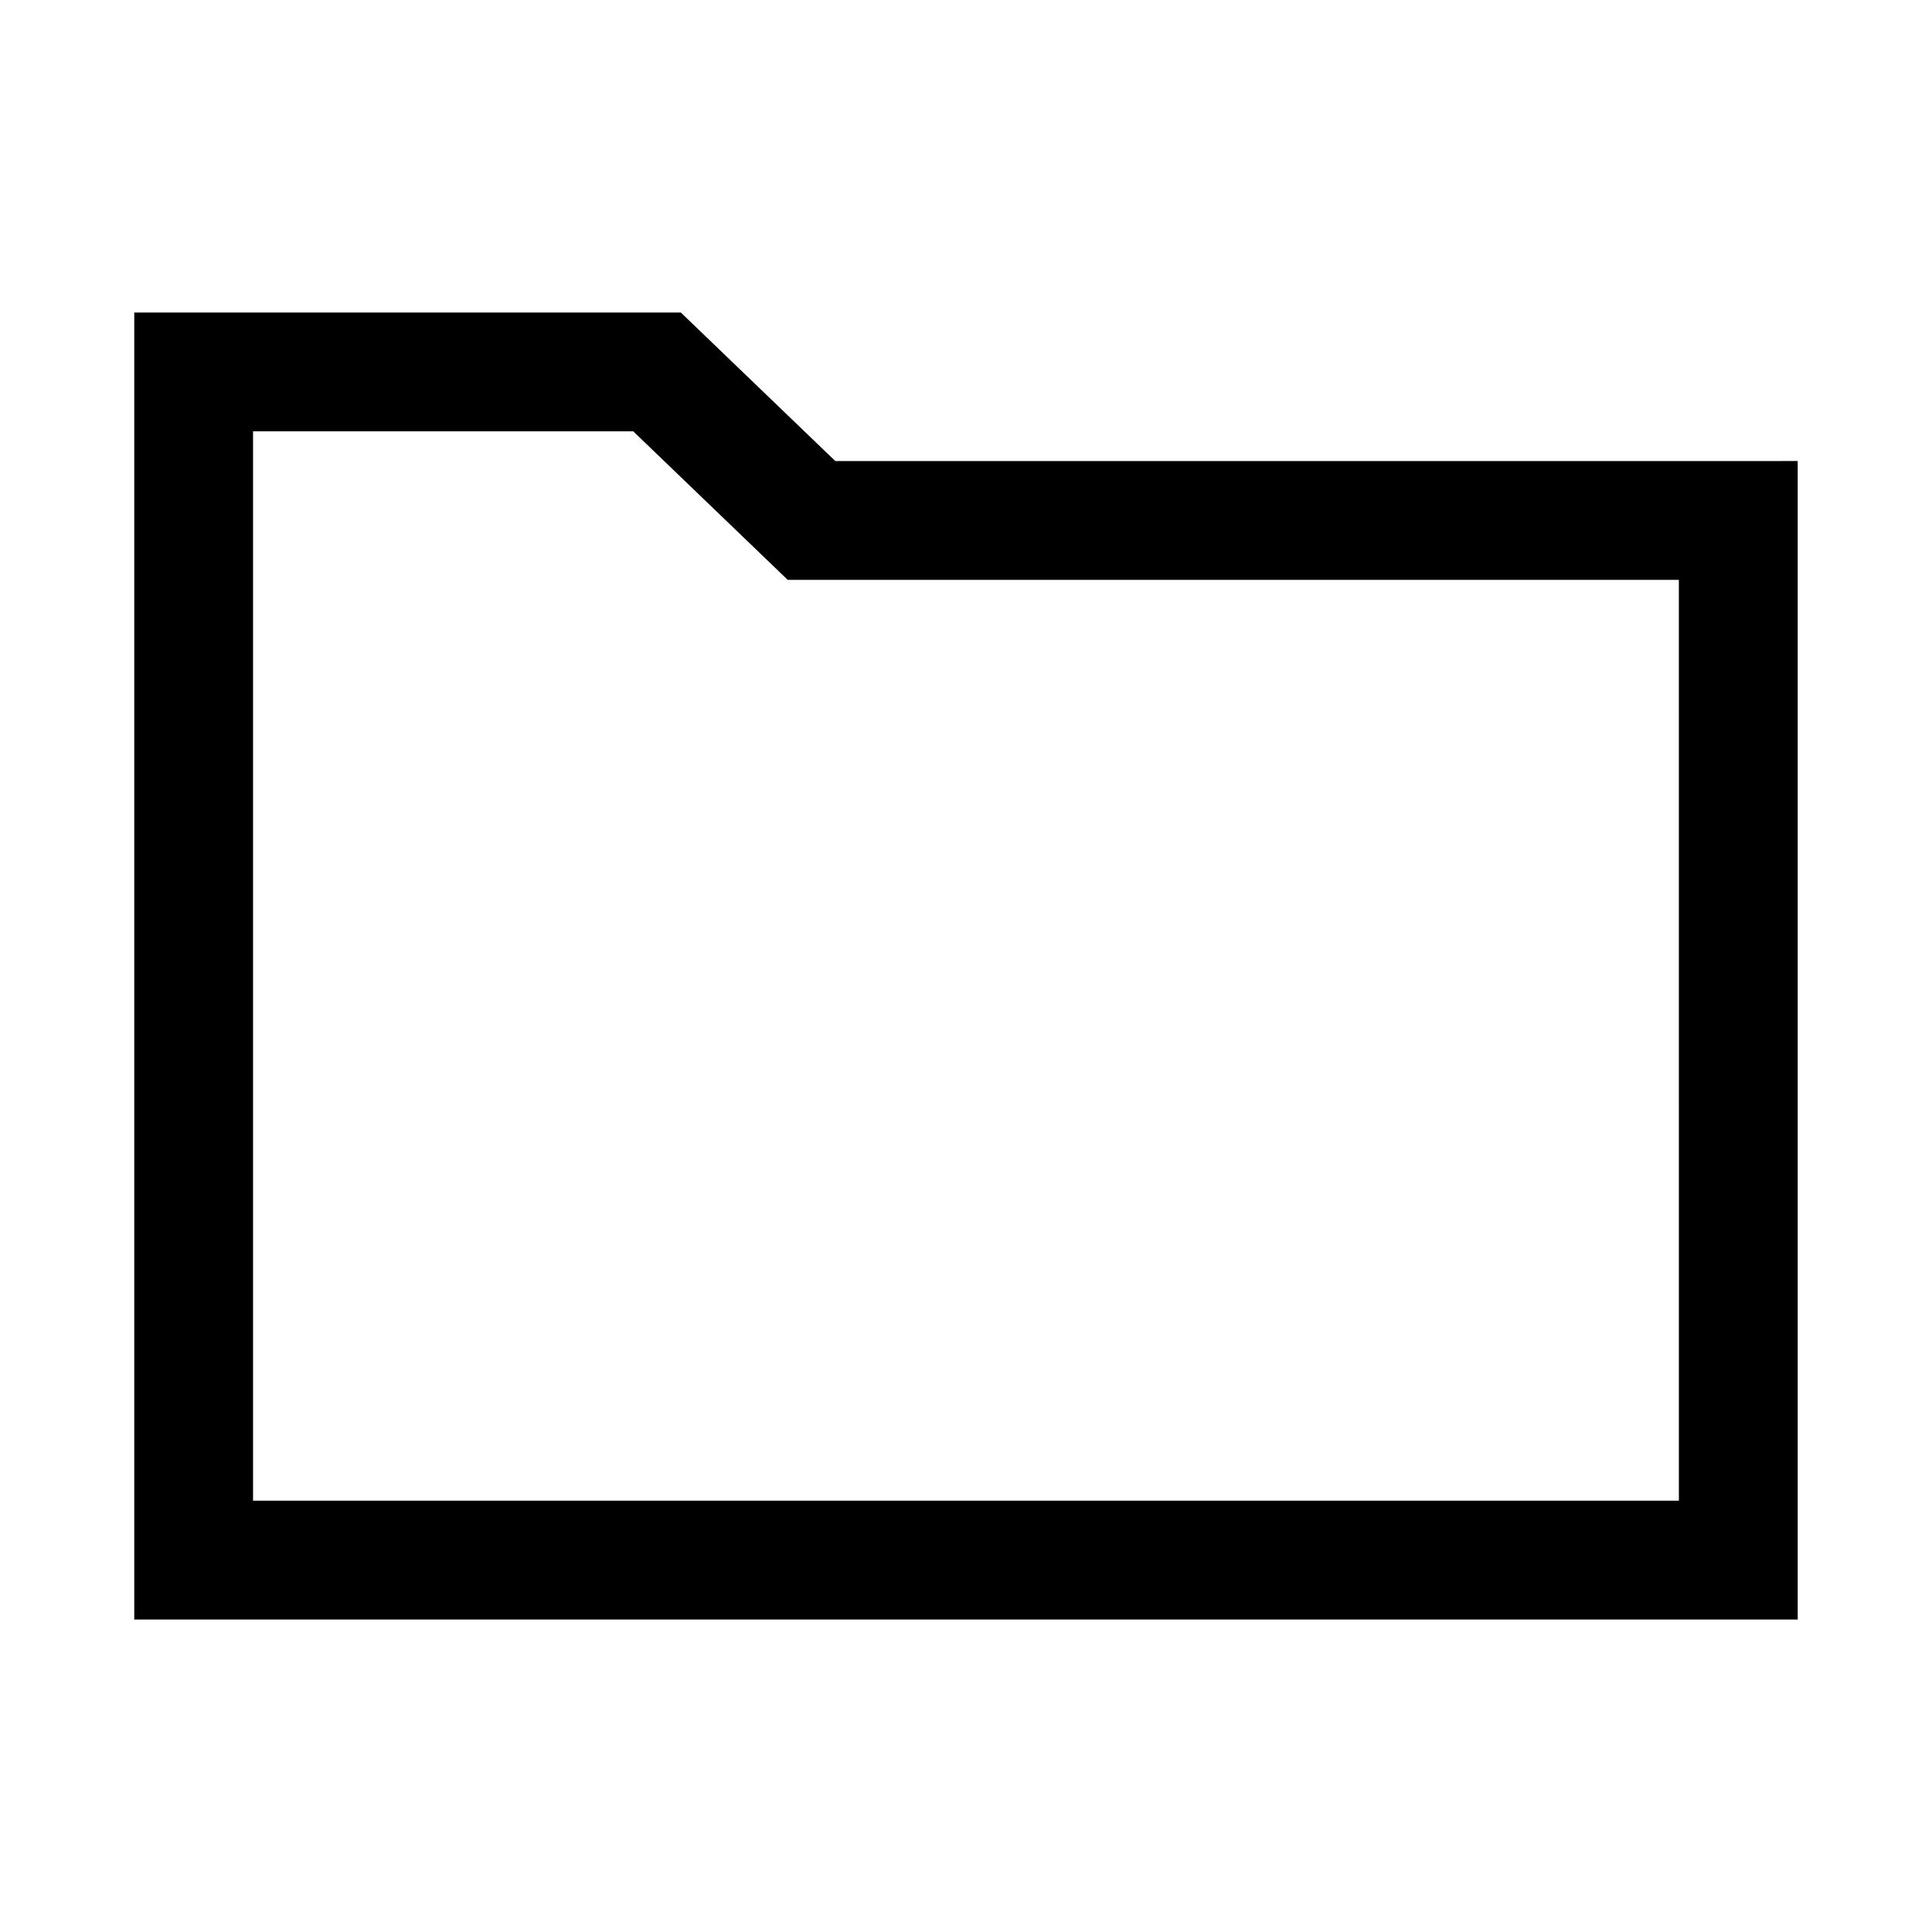
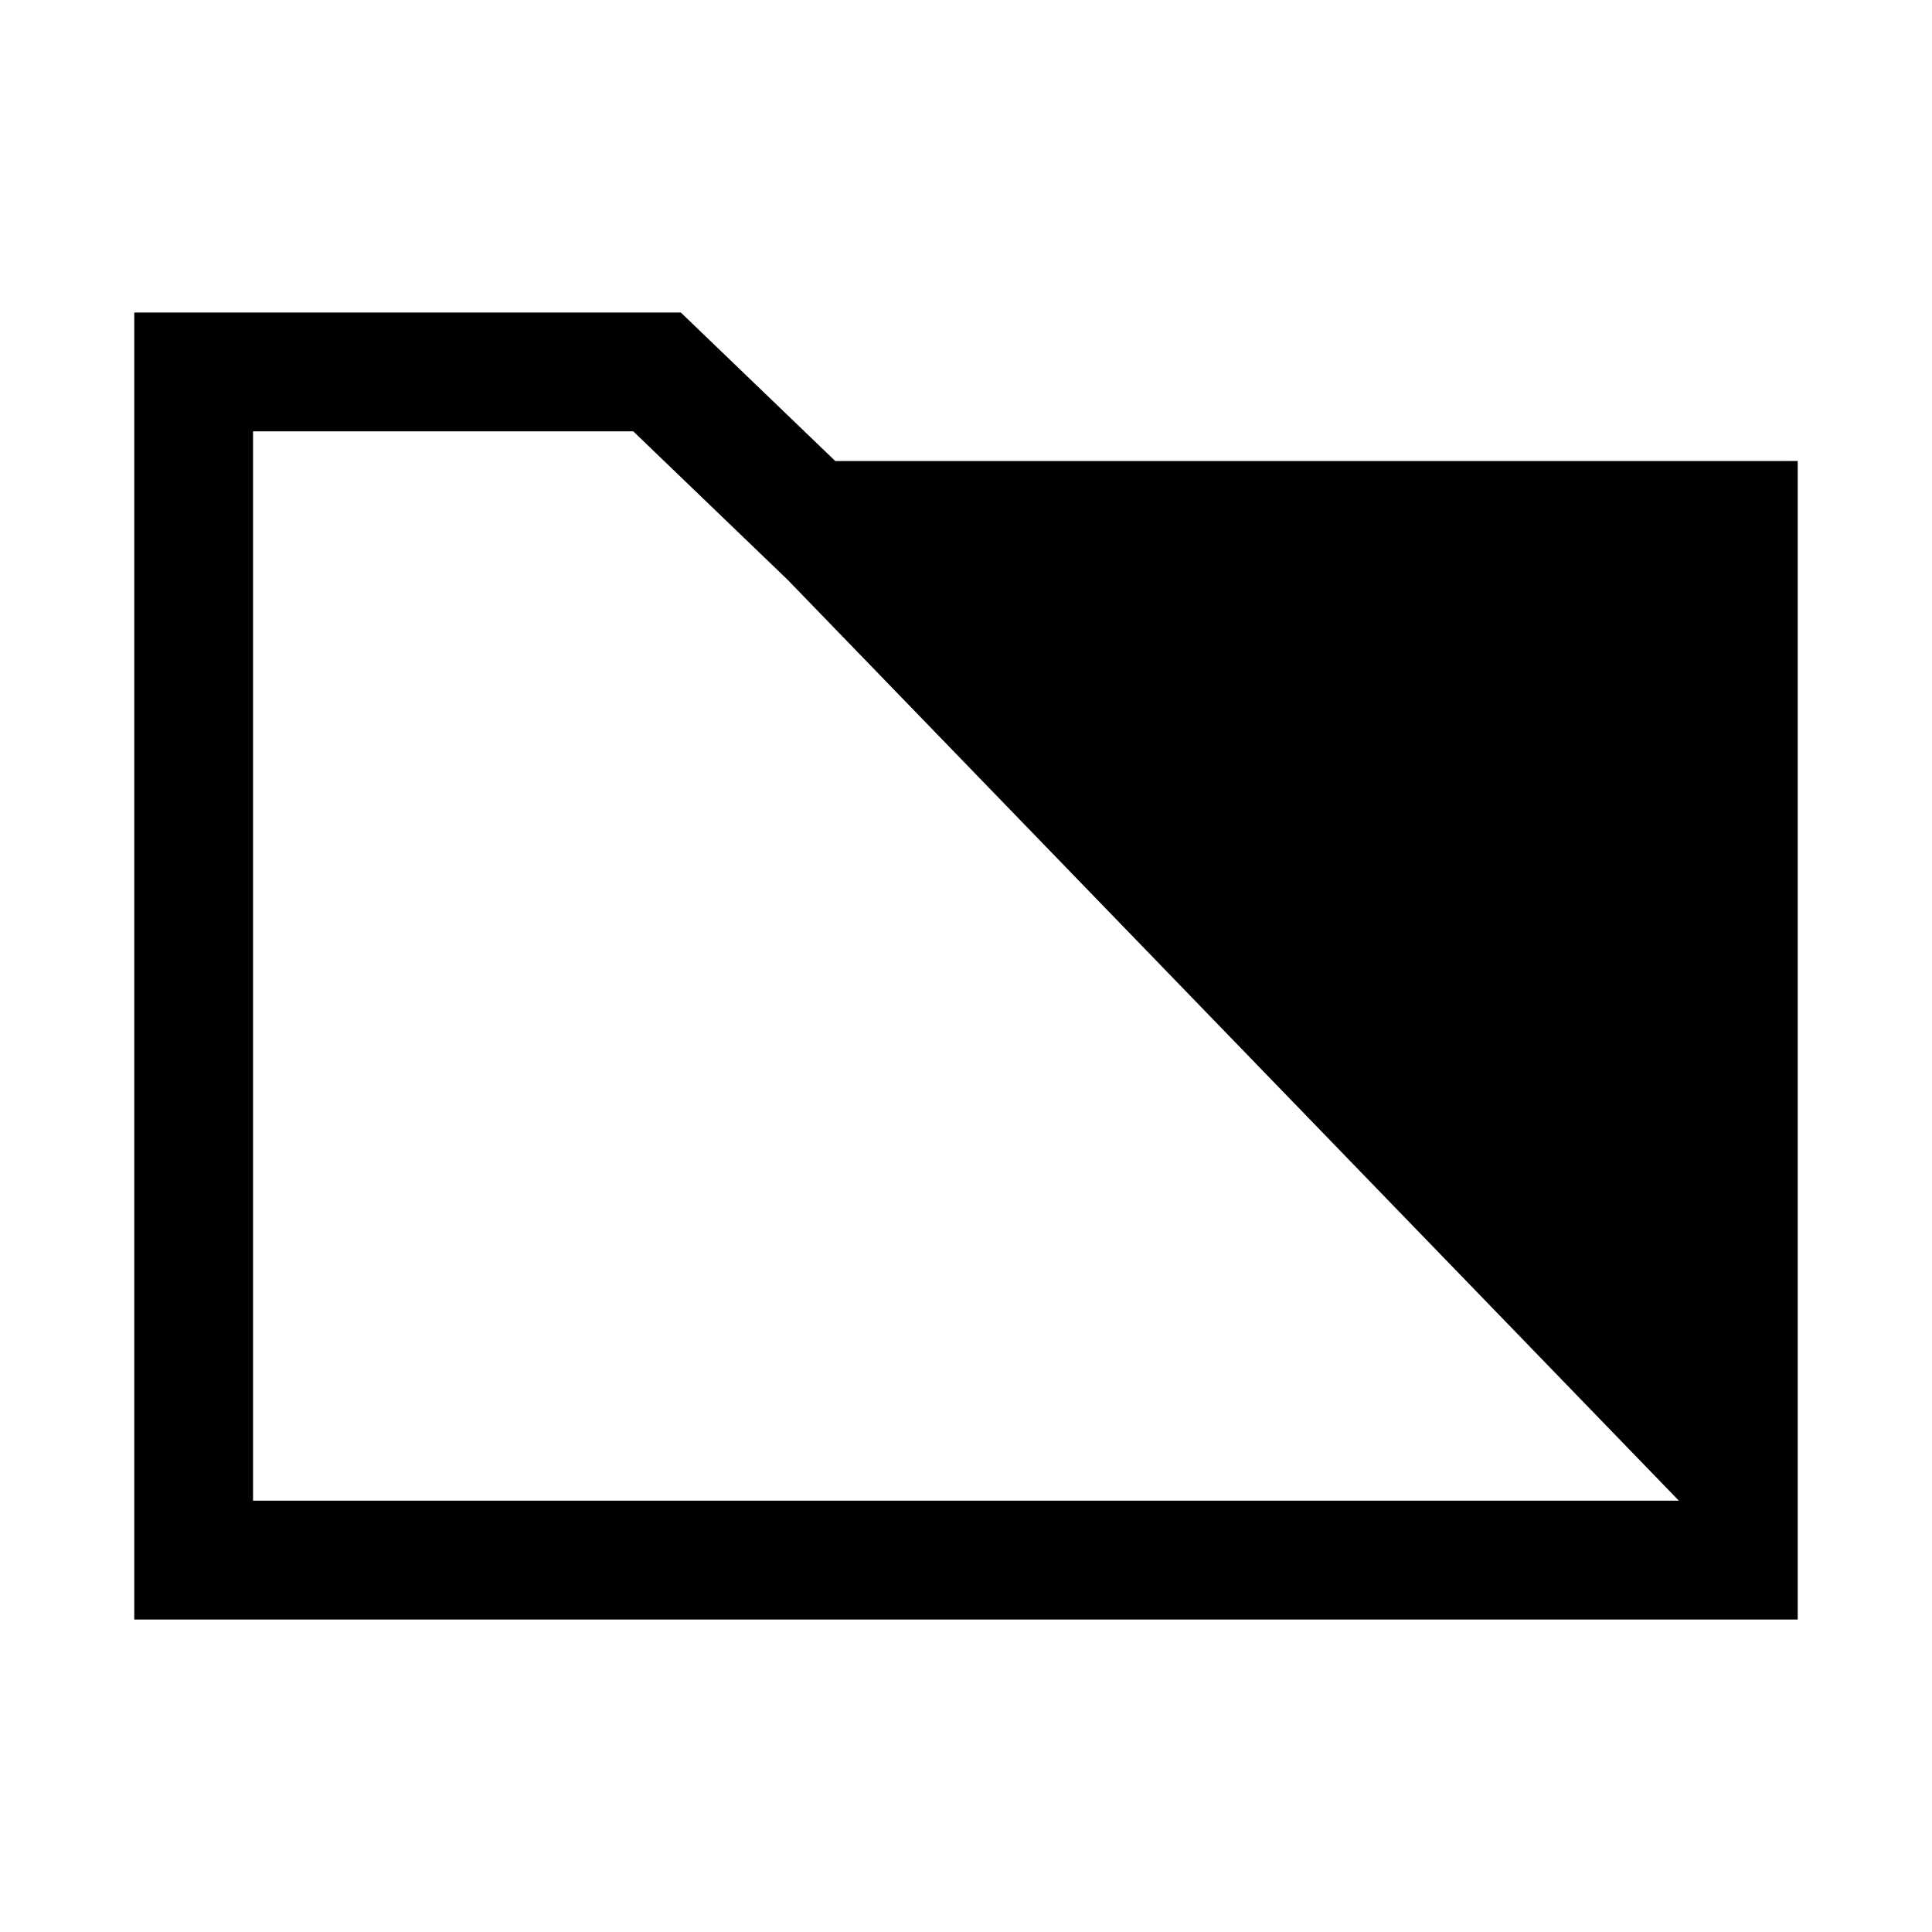
<svg xmlns="http://www.w3.org/2000/svg" fill="#000000" width="800px" height="800px" version="1.1" viewBox="144 144 512 512">
-   <path d="m365.36 266.18-40.938-39.363h-144.84v346.37h440.83v-307.01zm223.56 275.52h-377.86v-283.39h100.76l40.934 39.363h236.16z" />
+   <path d="m365.36 266.18-40.938-39.363h-144.84v346.37h440.83v-307.01zm223.56 275.52h-377.86v-283.39h100.76l40.934 39.363z" />
</svg>